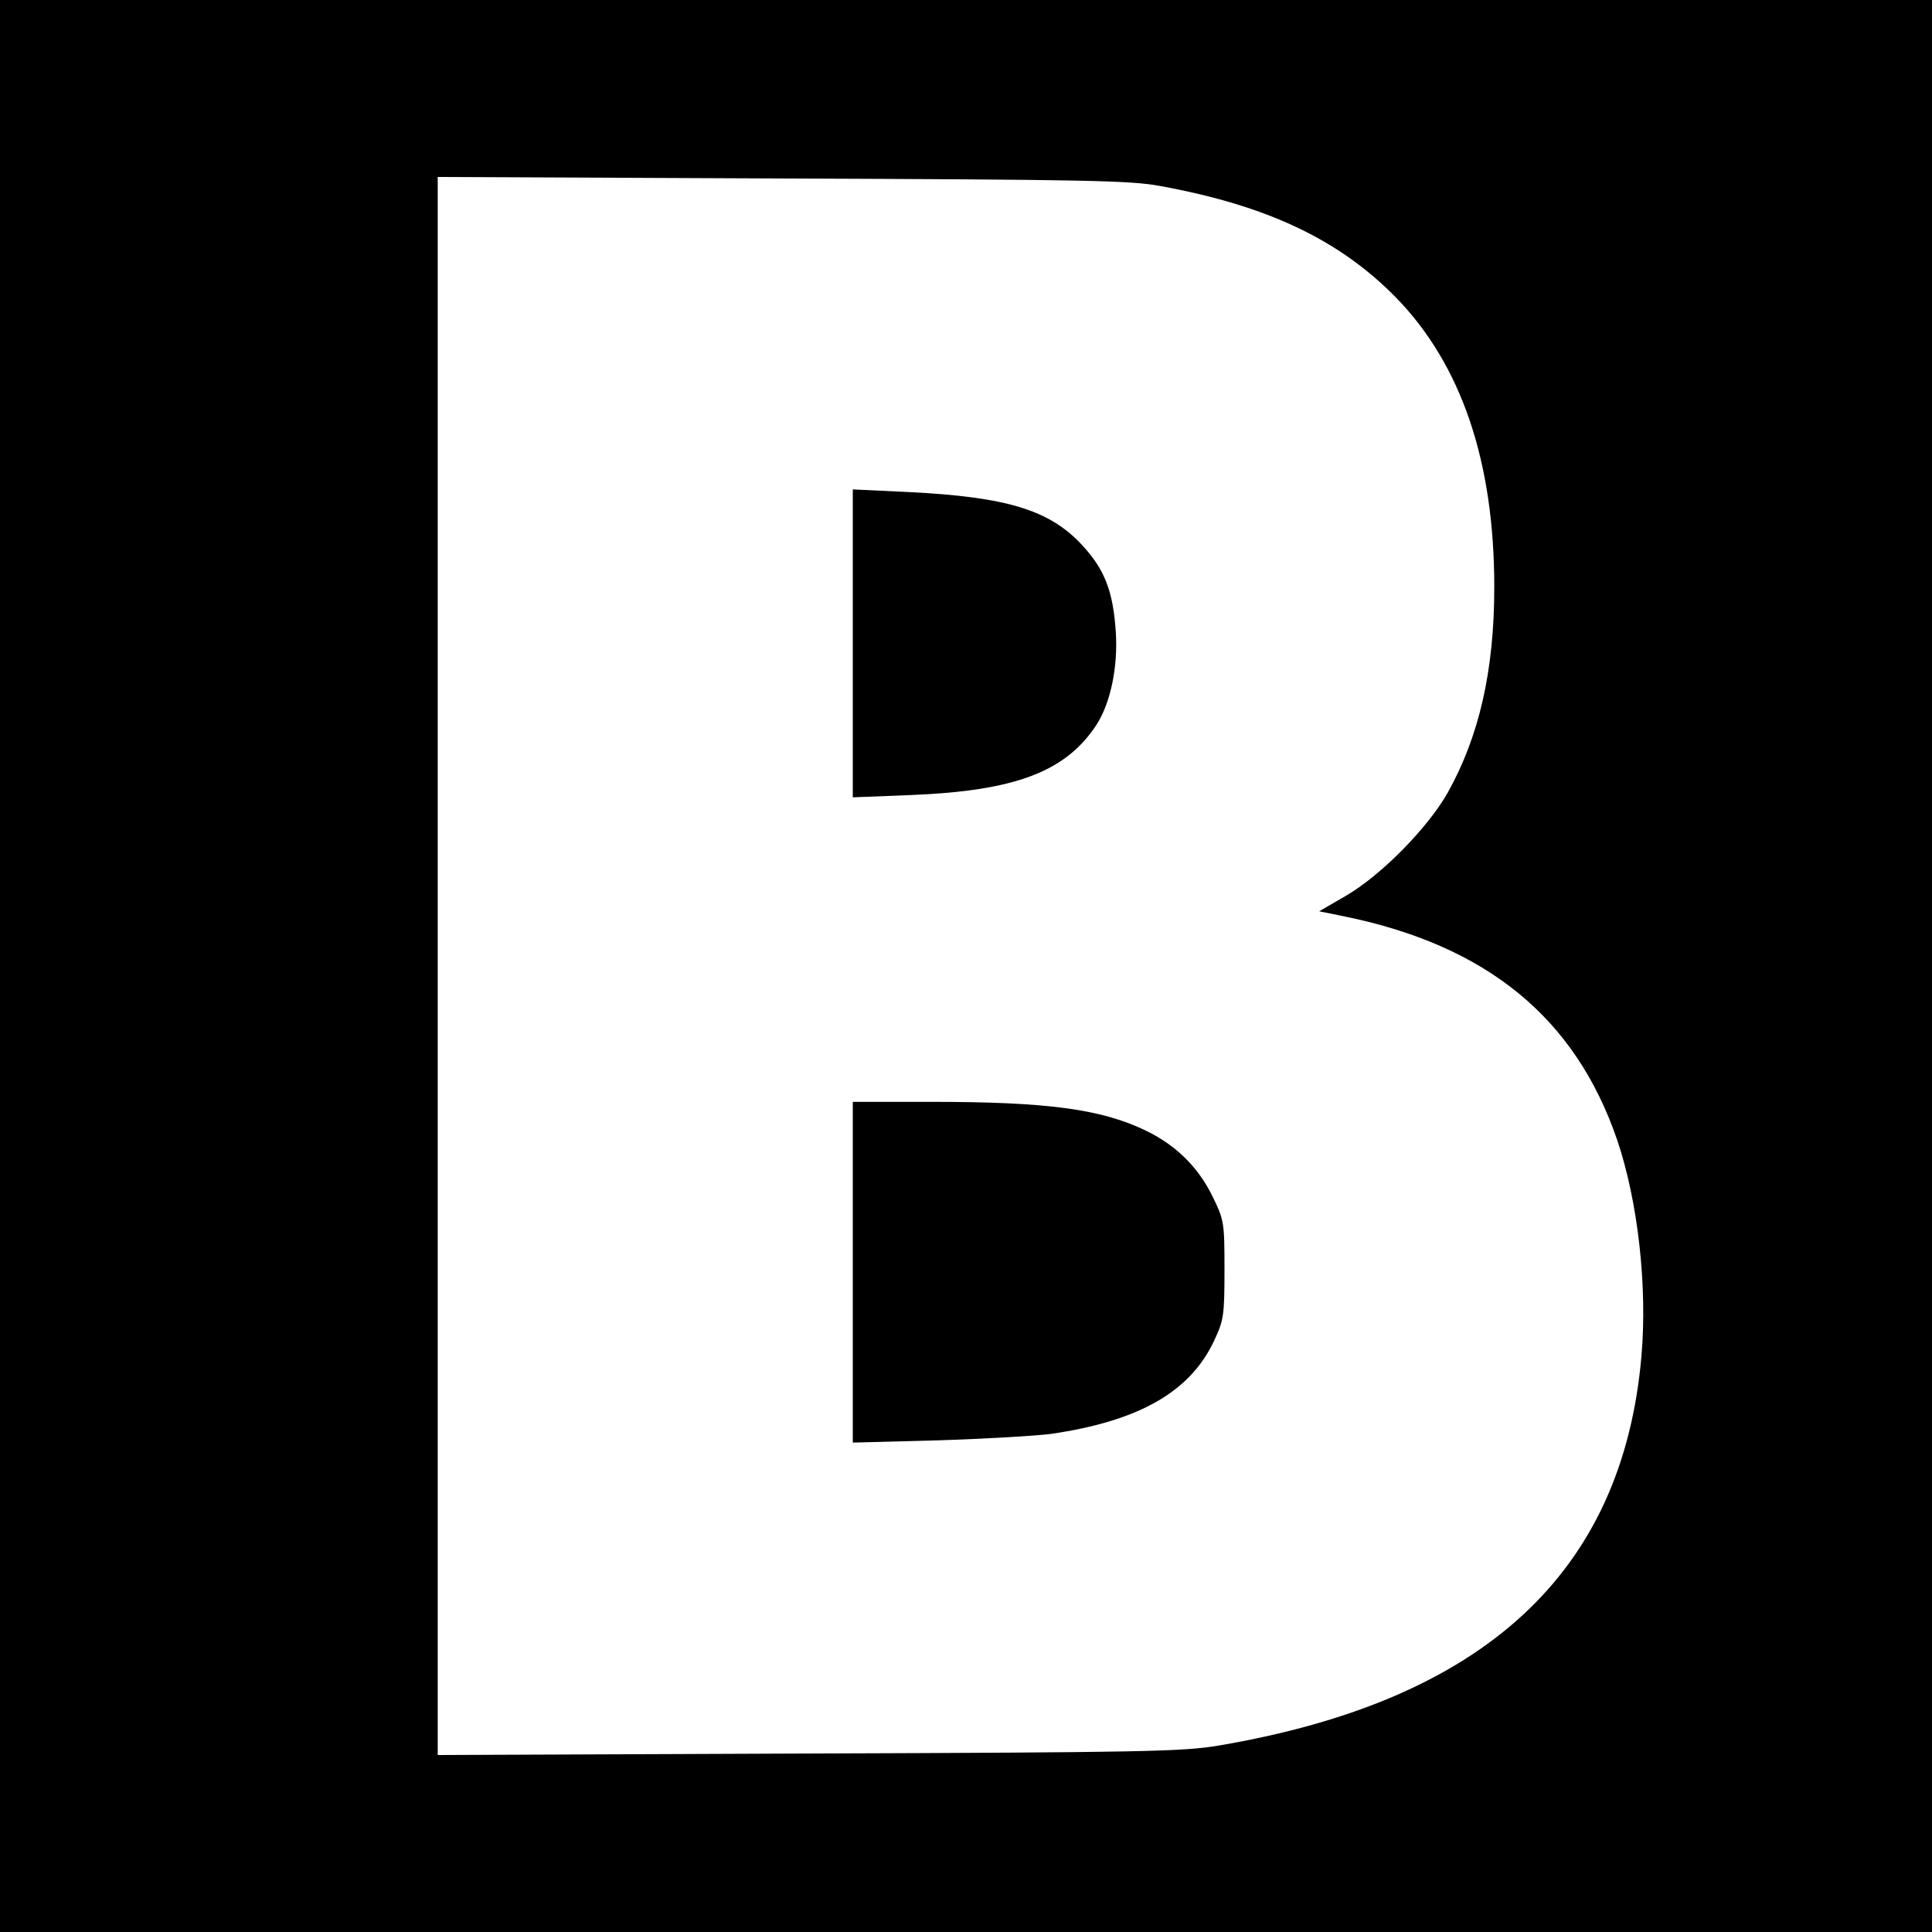
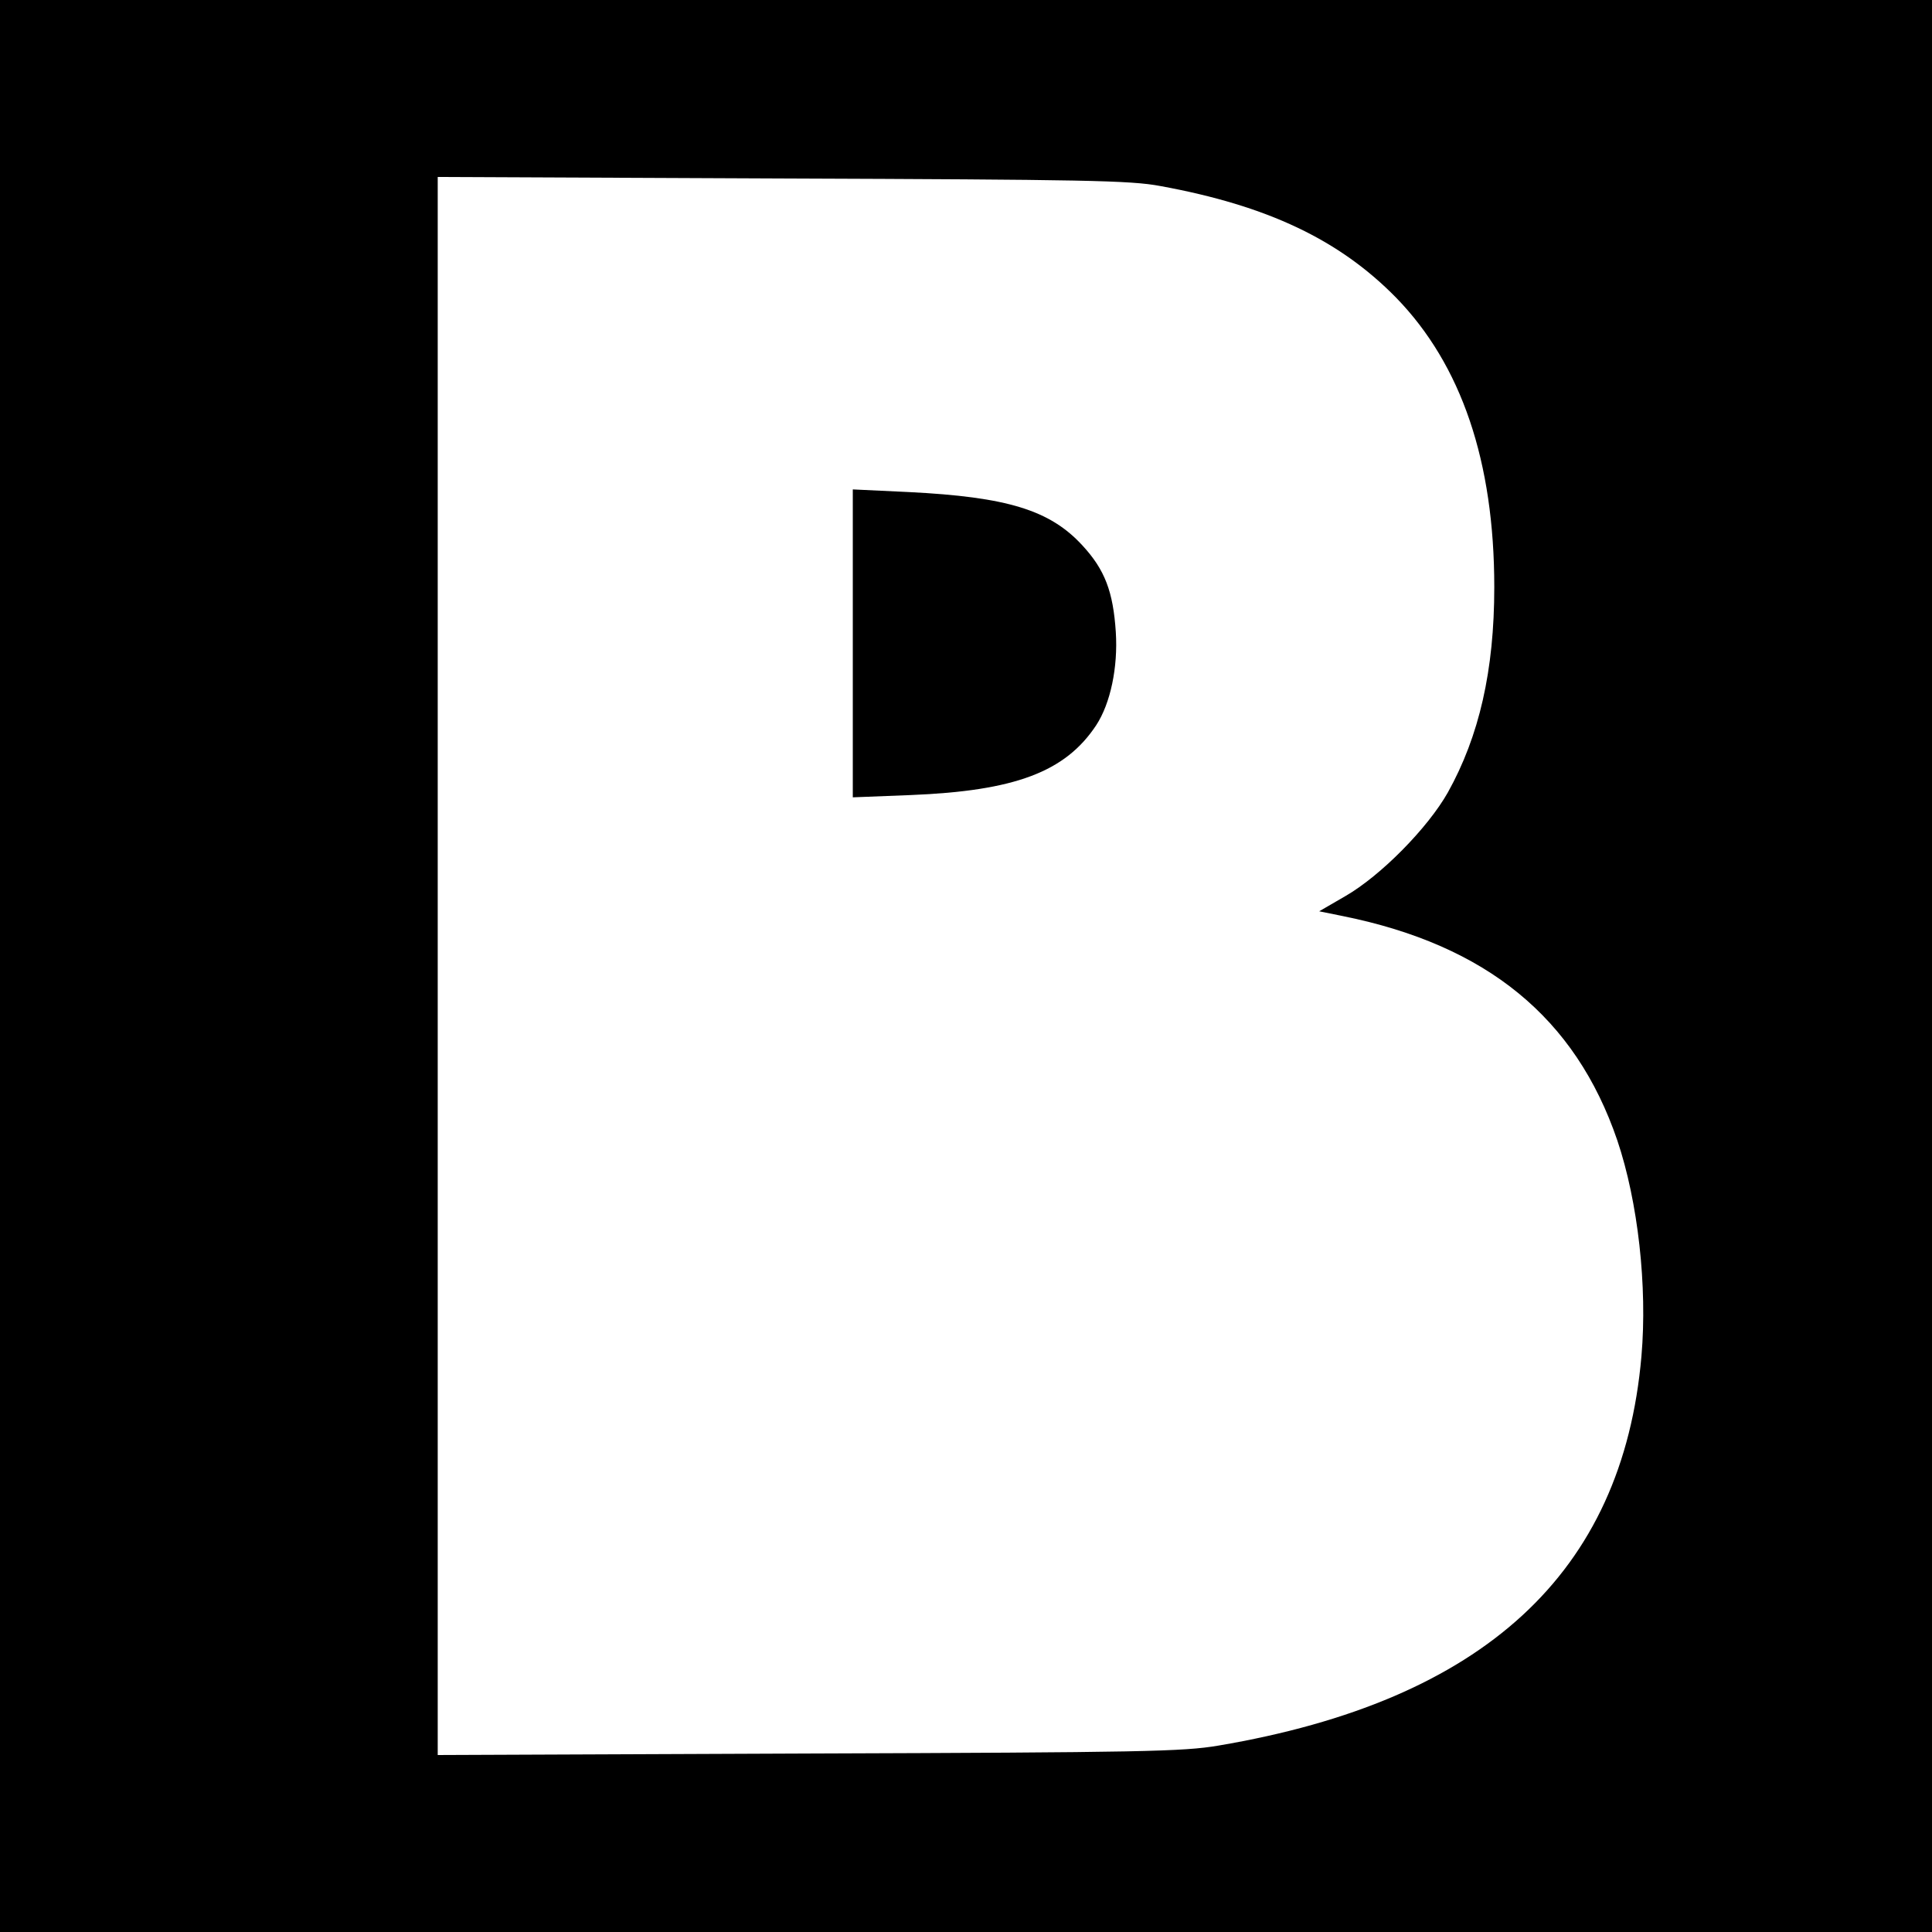
<svg xmlns="http://www.w3.org/2000/svg" version="1.0" width="512pt" height="512pt" viewBox="0 0 512 512" preserveAspectRatio="xMidYMid meet">
  <g transform="translate(0,512) scale(0.1,-0.1)" fill="#000000" stroke="none">
    <path d="M0 2560 l0 -2560 2560 0 2560 0 0 2560 0 2560 -2560 0 -2560 0 0 -2560z m3075 2067 c285 -52 475 -143 625 -296 173 -178 260 -434 260 -767 0 -221 -40 -395 -123 -544 -53 -94 -178 -221 -272 -275 l-69 -40 64 -13 c380 -77 615 -269 726 -594 55 -163 80 -387 64 -572 -50 -575 -418 -913 -1121 -1032 -94 -16 -203 -18 -1086 -21 l-983 -4 0 2091 0 2091 913 -4 c800 -3 923 -5 1002 -20z" />
    <path d="M2260 3415 l0 -408 153 6 c276 11 410 61 492 185 38 58 58 154 52 247 -7 107 -29 165 -88 229 -86 94 -199 129 -461 142 l-148 7 0 -408z" />
-     <path d="M2260 1748 l0 -451 228 6 c125 4 259 12 297 17 234 34 370 112 433 248 25 53 27 67 27 187 0 127 -1 132 -33 197 -38 77 -98 135 -178 173 -118 56 -259 75 -566 75 l-208 0 0 -452z" />
  </g>
</svg>